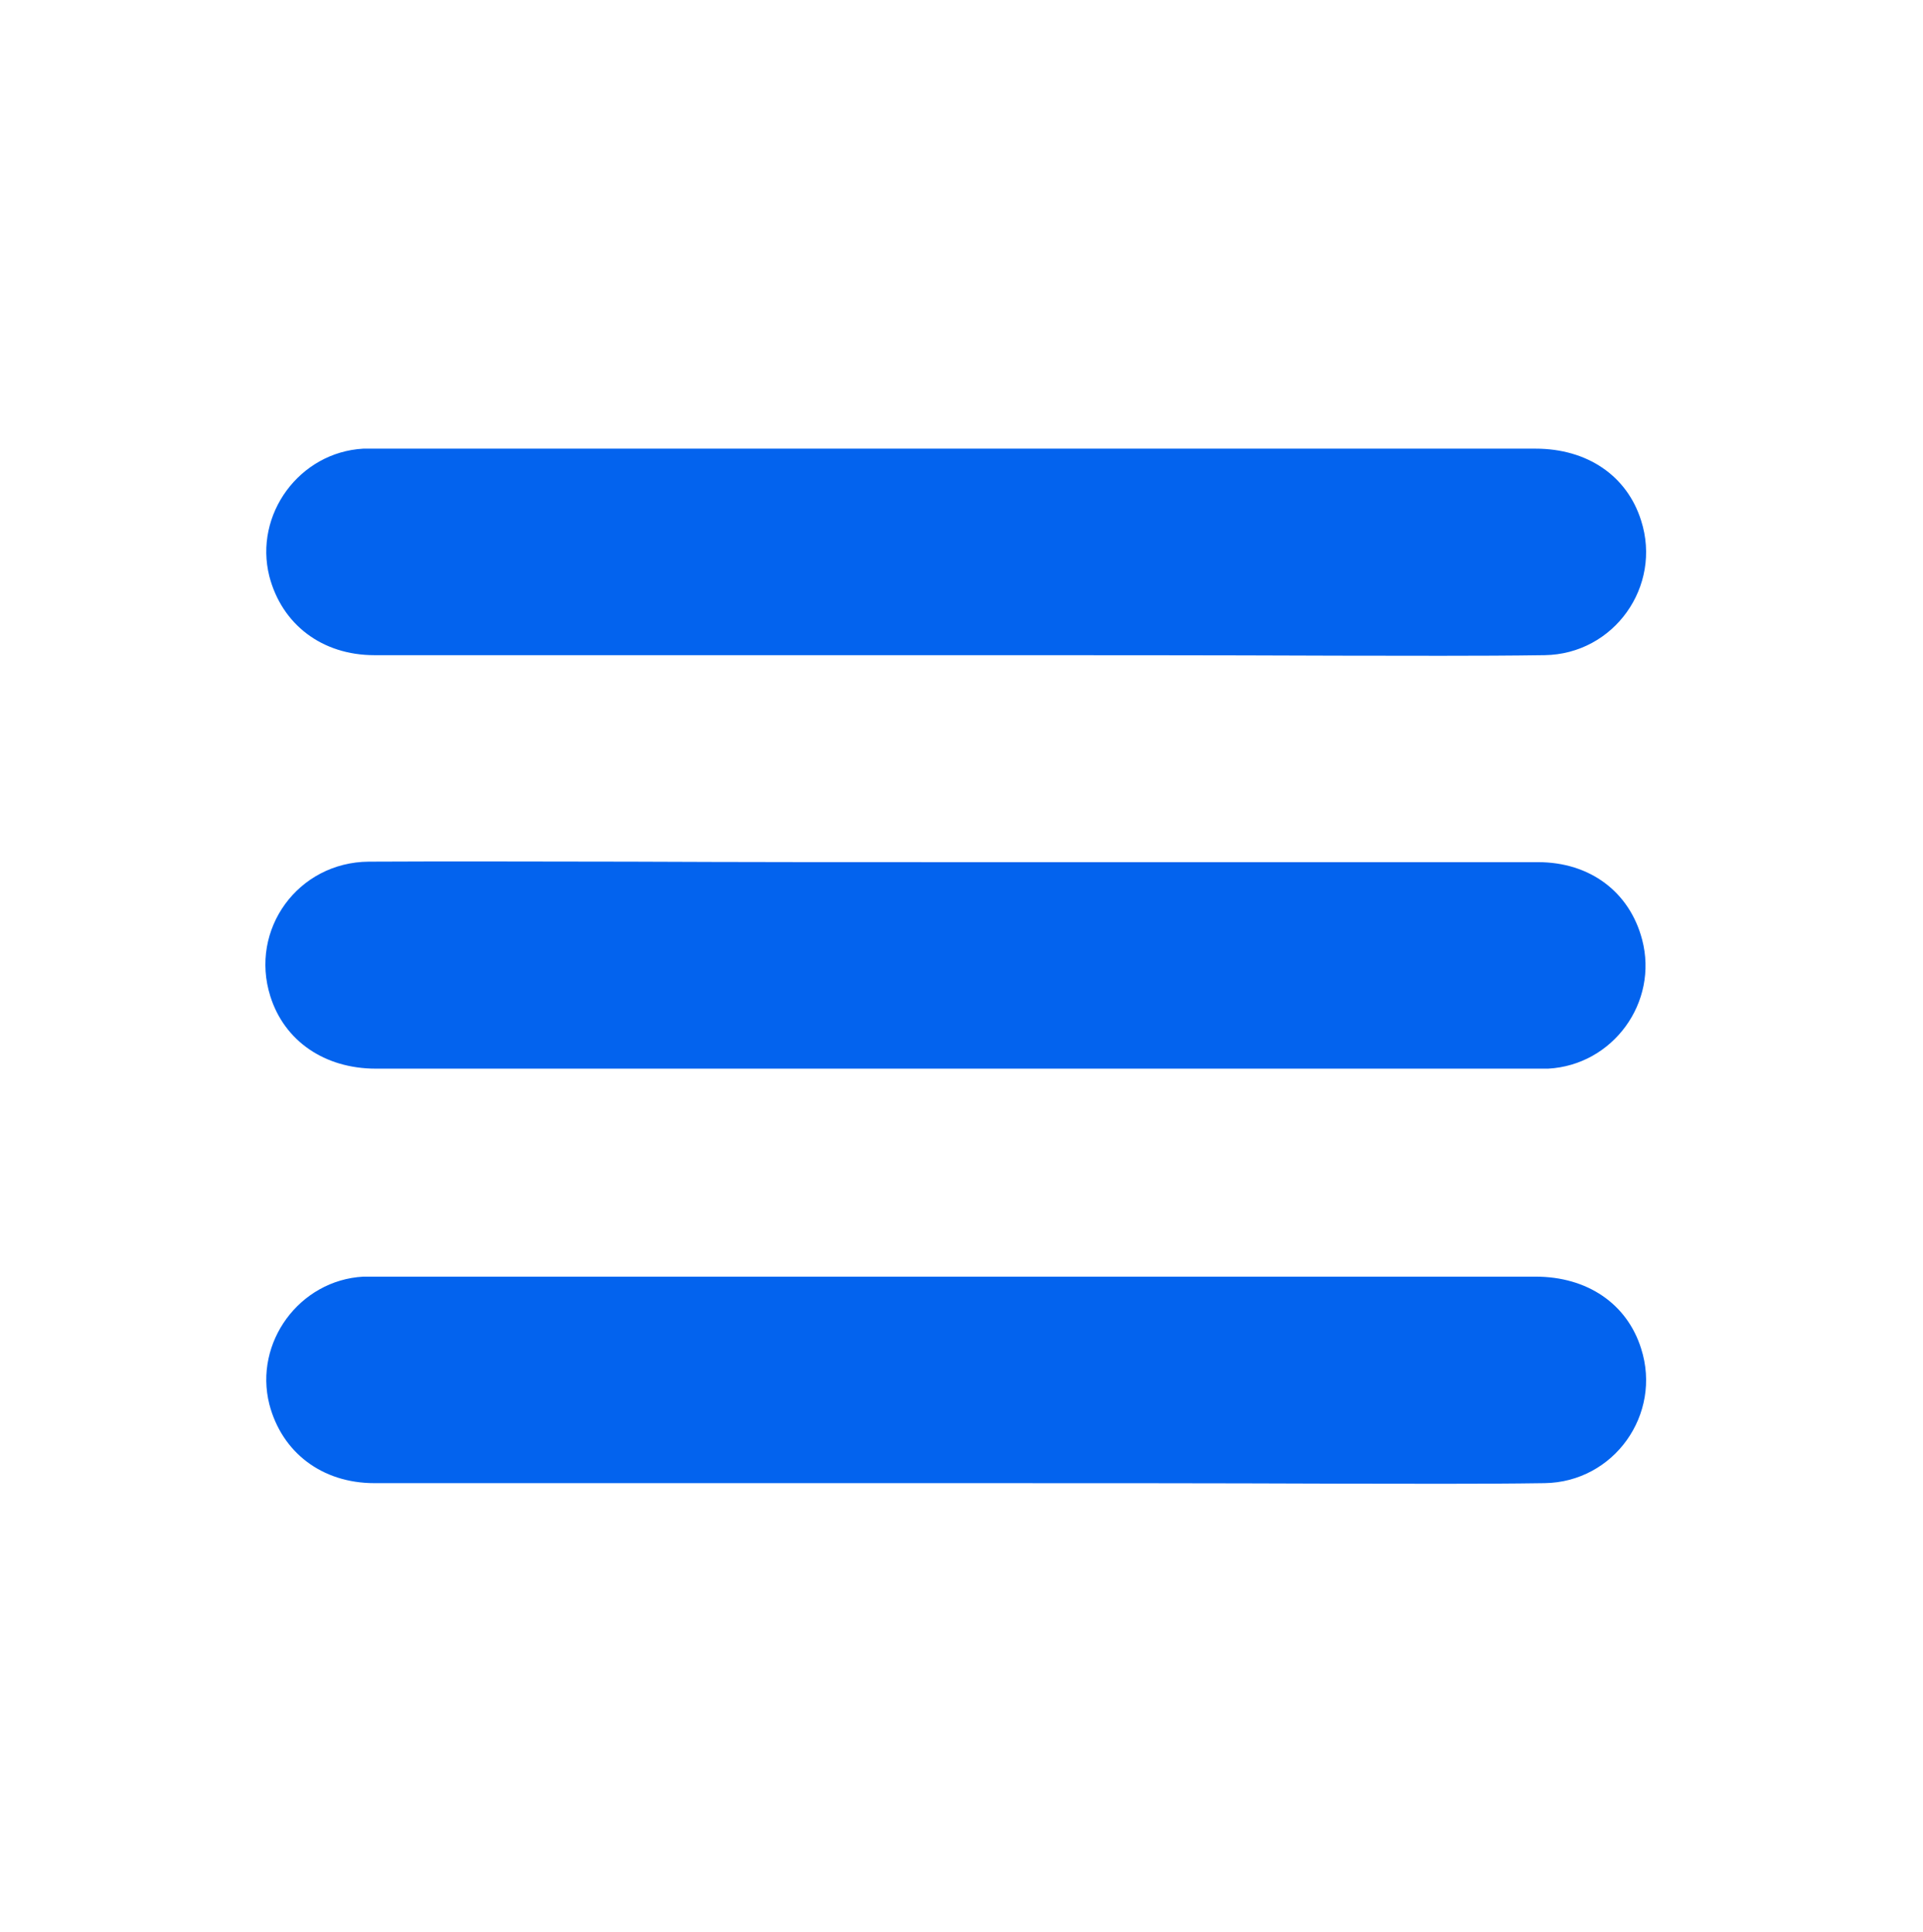
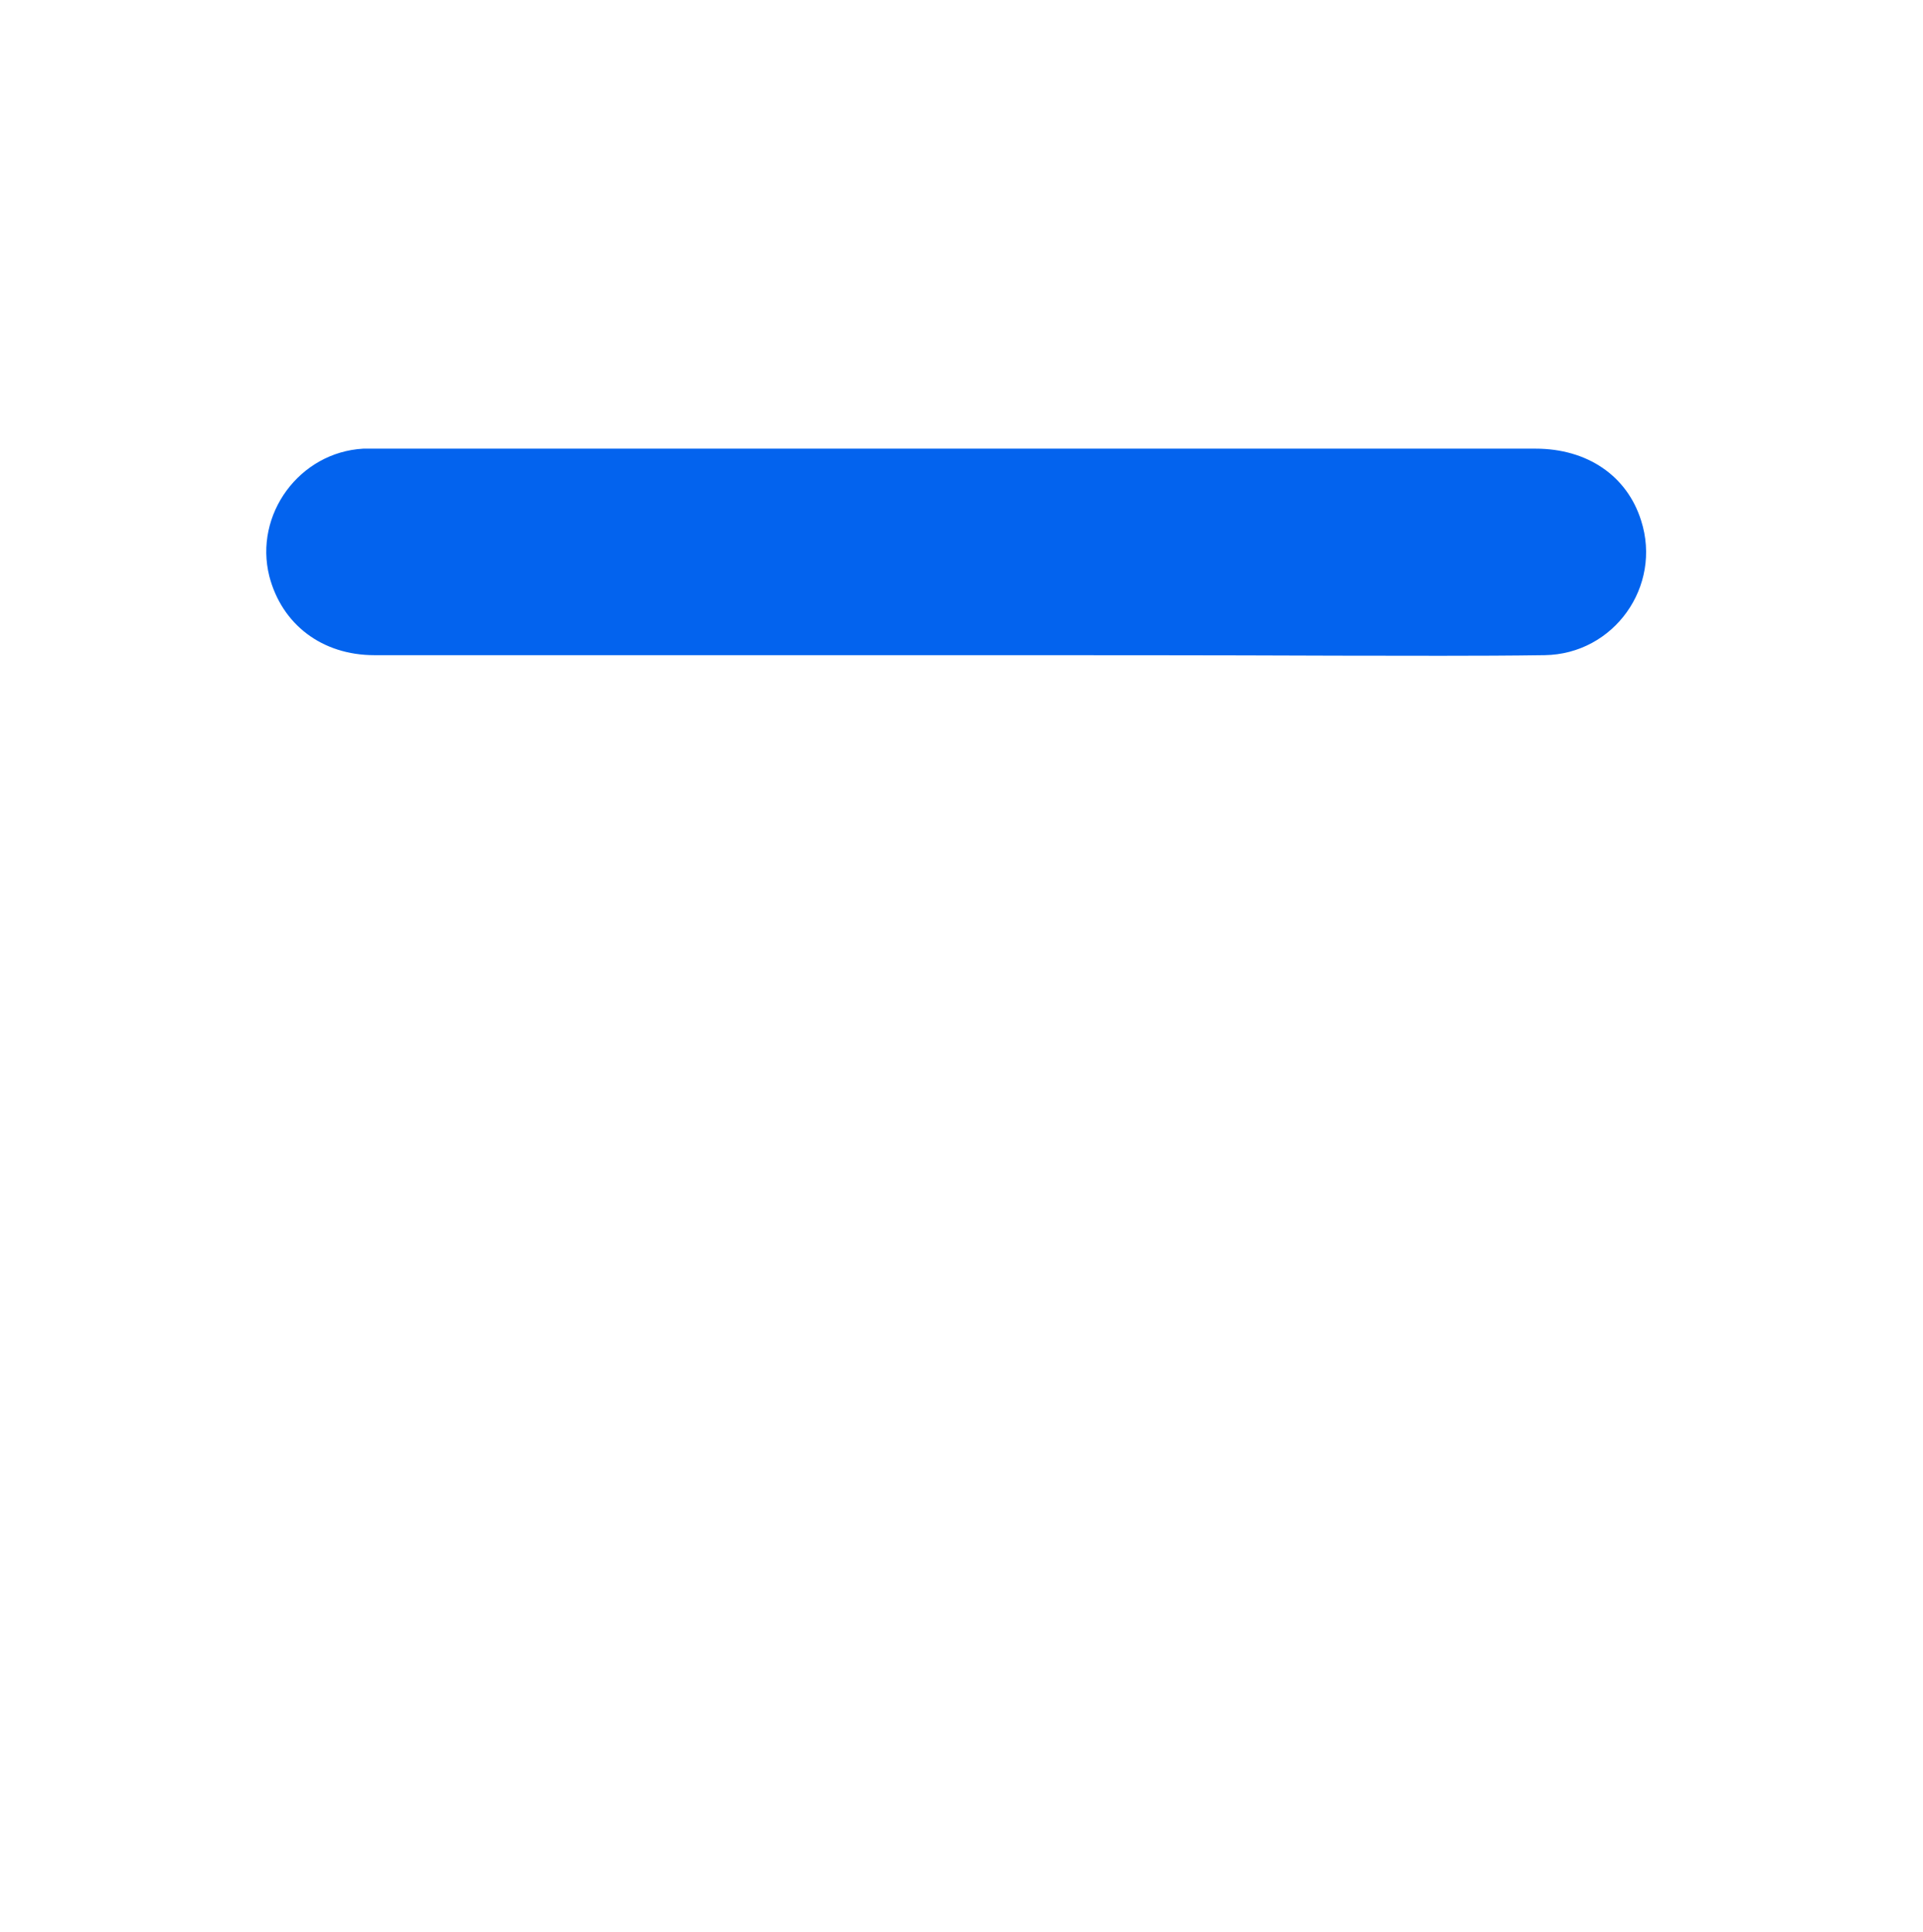
<svg xmlns="http://www.w3.org/2000/svg" version="1.1" id="Calque_1" x="0px" y="0px" viewBox="0 0 382.7 384.5" style="enable-background:new 0 0 382.7 384.5;" xml:space="preserve">
  <style type="text/css"> .st0{fill:#0363EE;} </style>
  <g>
    <path class="st0" d="M190.3,130.4c-38.6,0-77.2,0-115.8,0c-10.4,0-18.4-6.1-20.9-15.7c-3.1-12.3,6-24.7,18.7-25.4 c0.9,0,1.7,0,2.6,0c76.9,0,153.8,0,230.7,0c10.3,0,18.2,5.4,21,14.3c4.2,13.1-5.4,26.6-19.2,26.8c-13.7,0.2-27.5,0.1-41.2,0.1 C241,130.4,215.6,130.4,190.3,130.4z" />
-     <path class="st0" d="M190.3,171.6c38.6,0,77.2,0,115.8,0c10.3,0,18.2,5.9,20.7,15.4c3.3,12.5-5.8,25-18.7,25.7c-0.9,0-1.7,0-2.6,0 c-76.9,0-153.8,0-230.7,0c-10.2,0-18.2-5.5-21-14.4c-4.2-13.3,5.5-26.7,19.6-26.8c17.4-0.1,34.8,0,52.1,0 C147.2,171.6,168.8,171.6,190.3,171.6z" />
-     <path class="st0" d="M190.3,295.2c-38.6,0-77.2,0-115.8,0c-10.4,0-18.4-6.1-20.9-15.7c-3.1-12.3,6-24.7,18.7-25.4 c0.9,0,1.7,0,2.6,0c76.9,0,153.8,0,230.7,0c10.3,0,18.2,5.4,21,14.3c4.2,13.1-5.4,26.6-19.2,26.8c-13.5,0.2-27,0.1-40.5,0.1 C241.4,295.2,215.9,295.2,190.3,295.2z" />
  </g>
</svg>